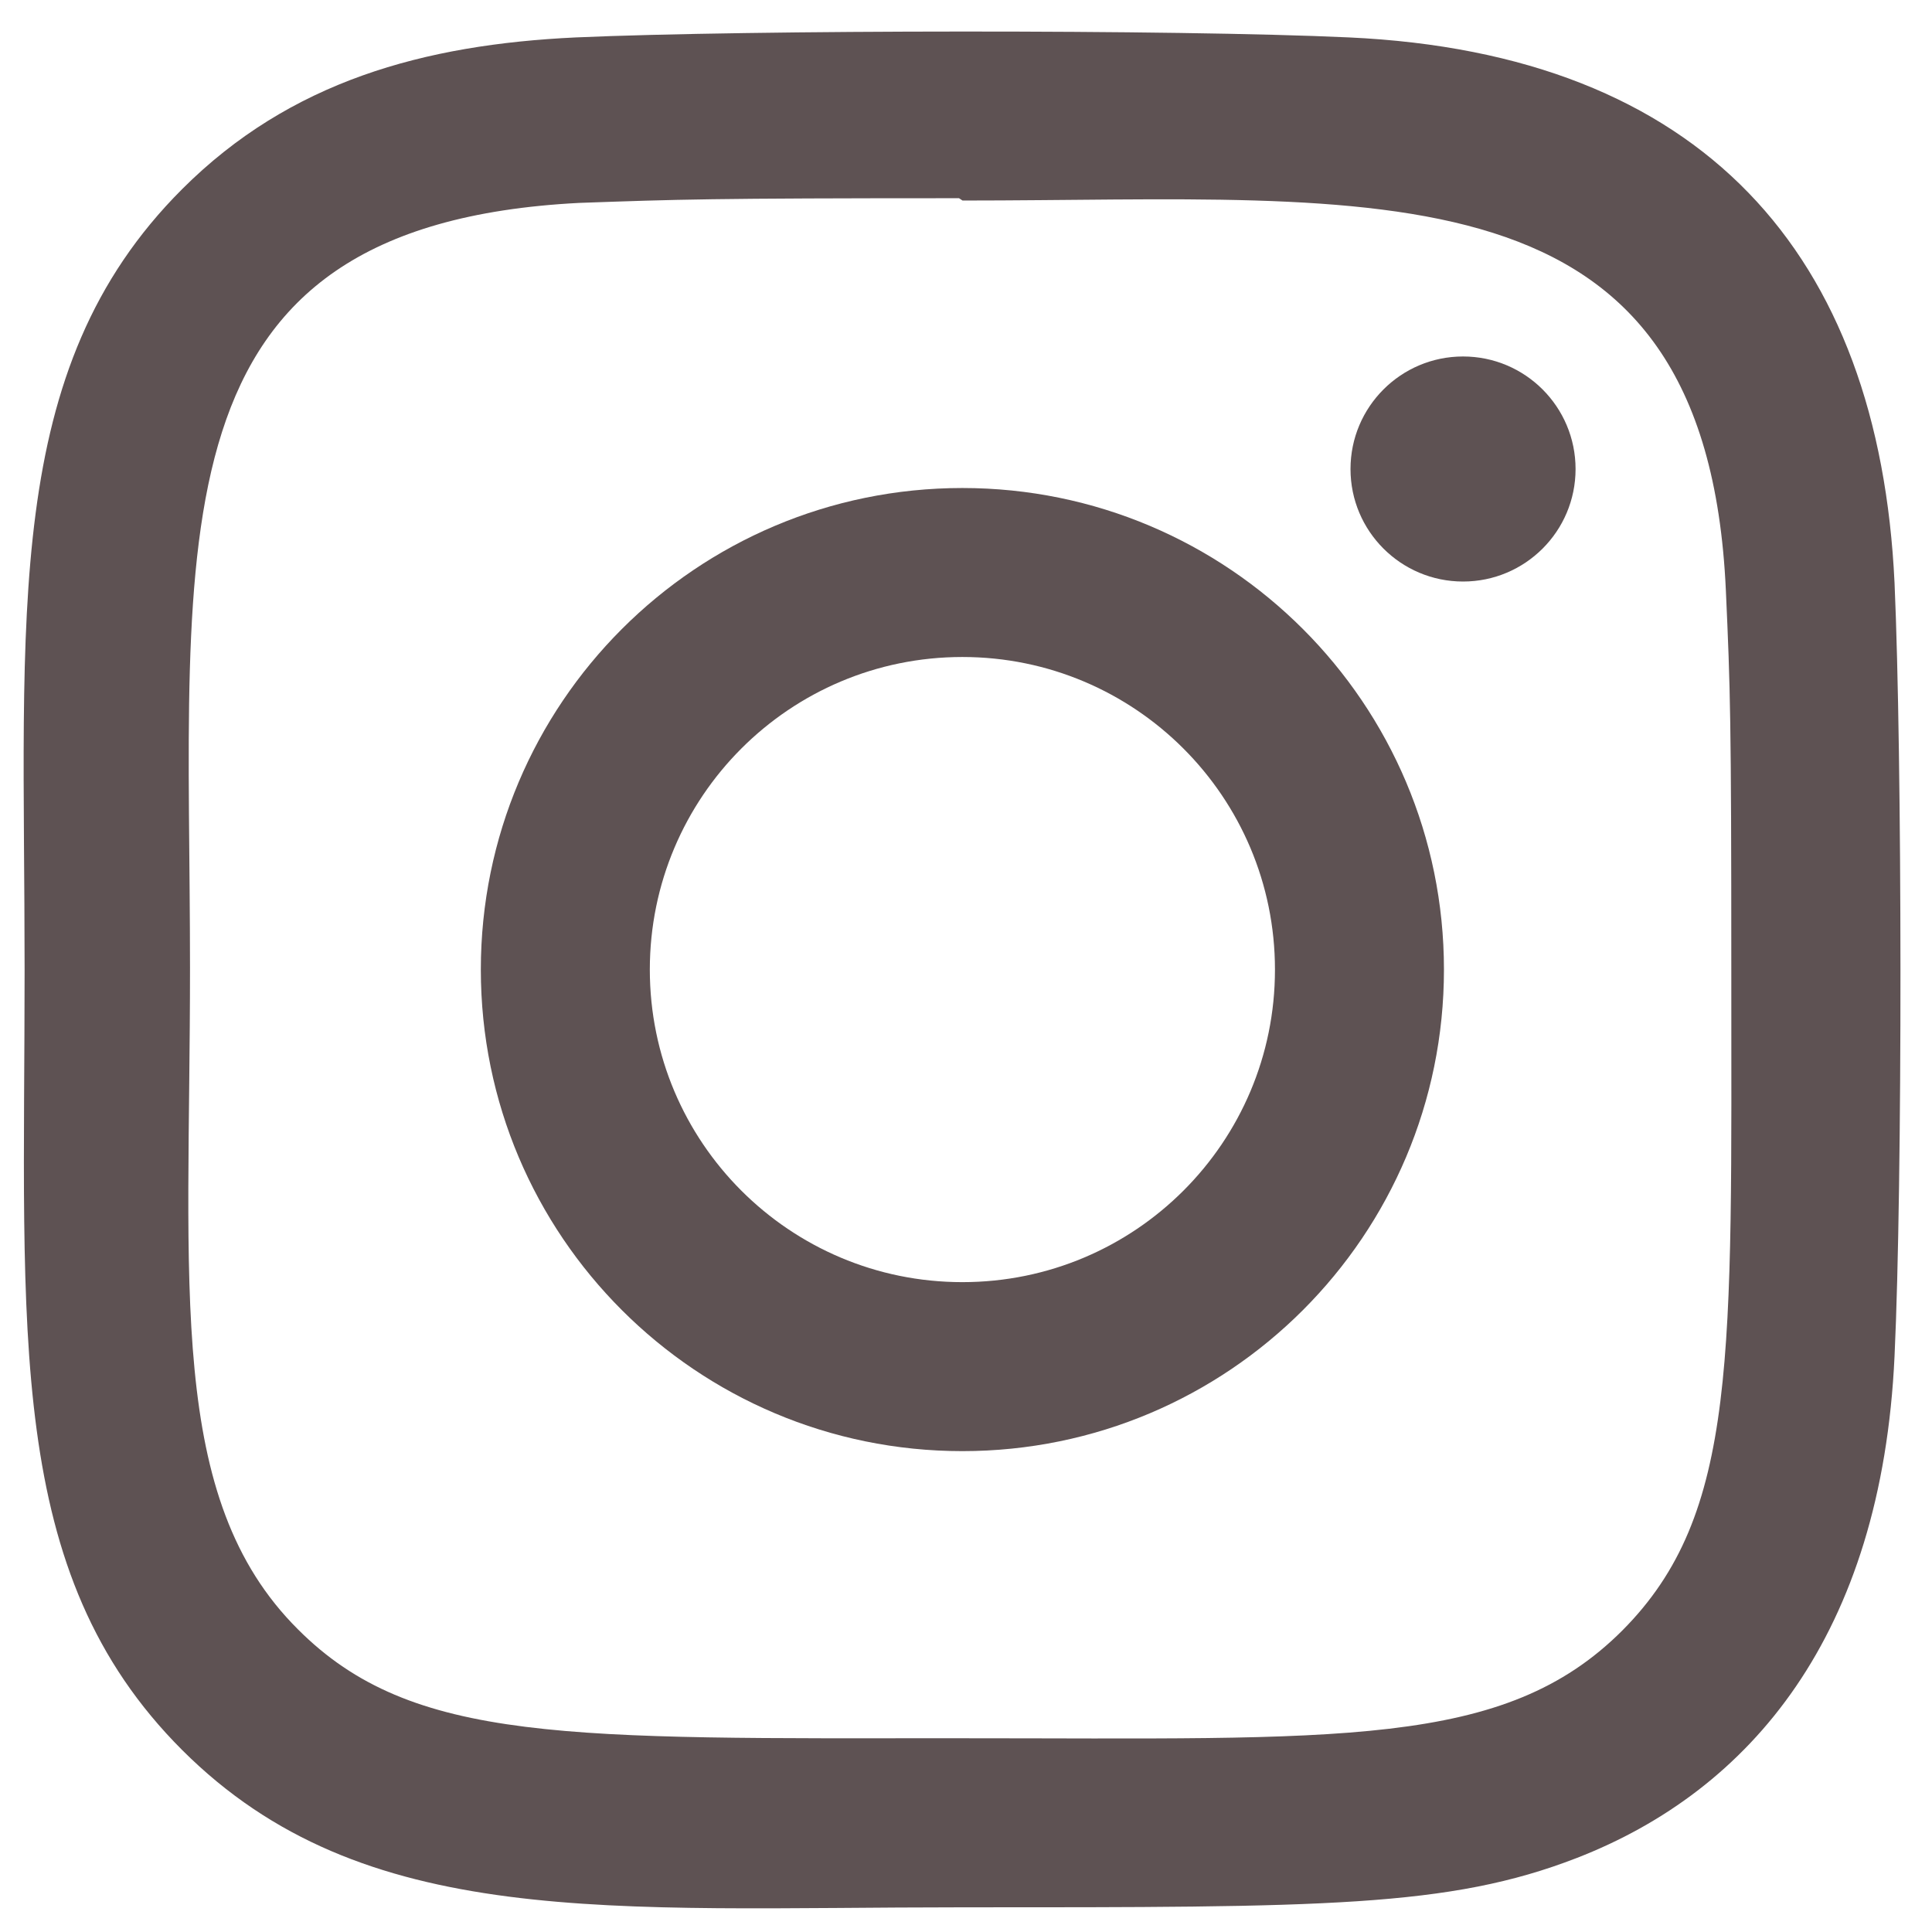
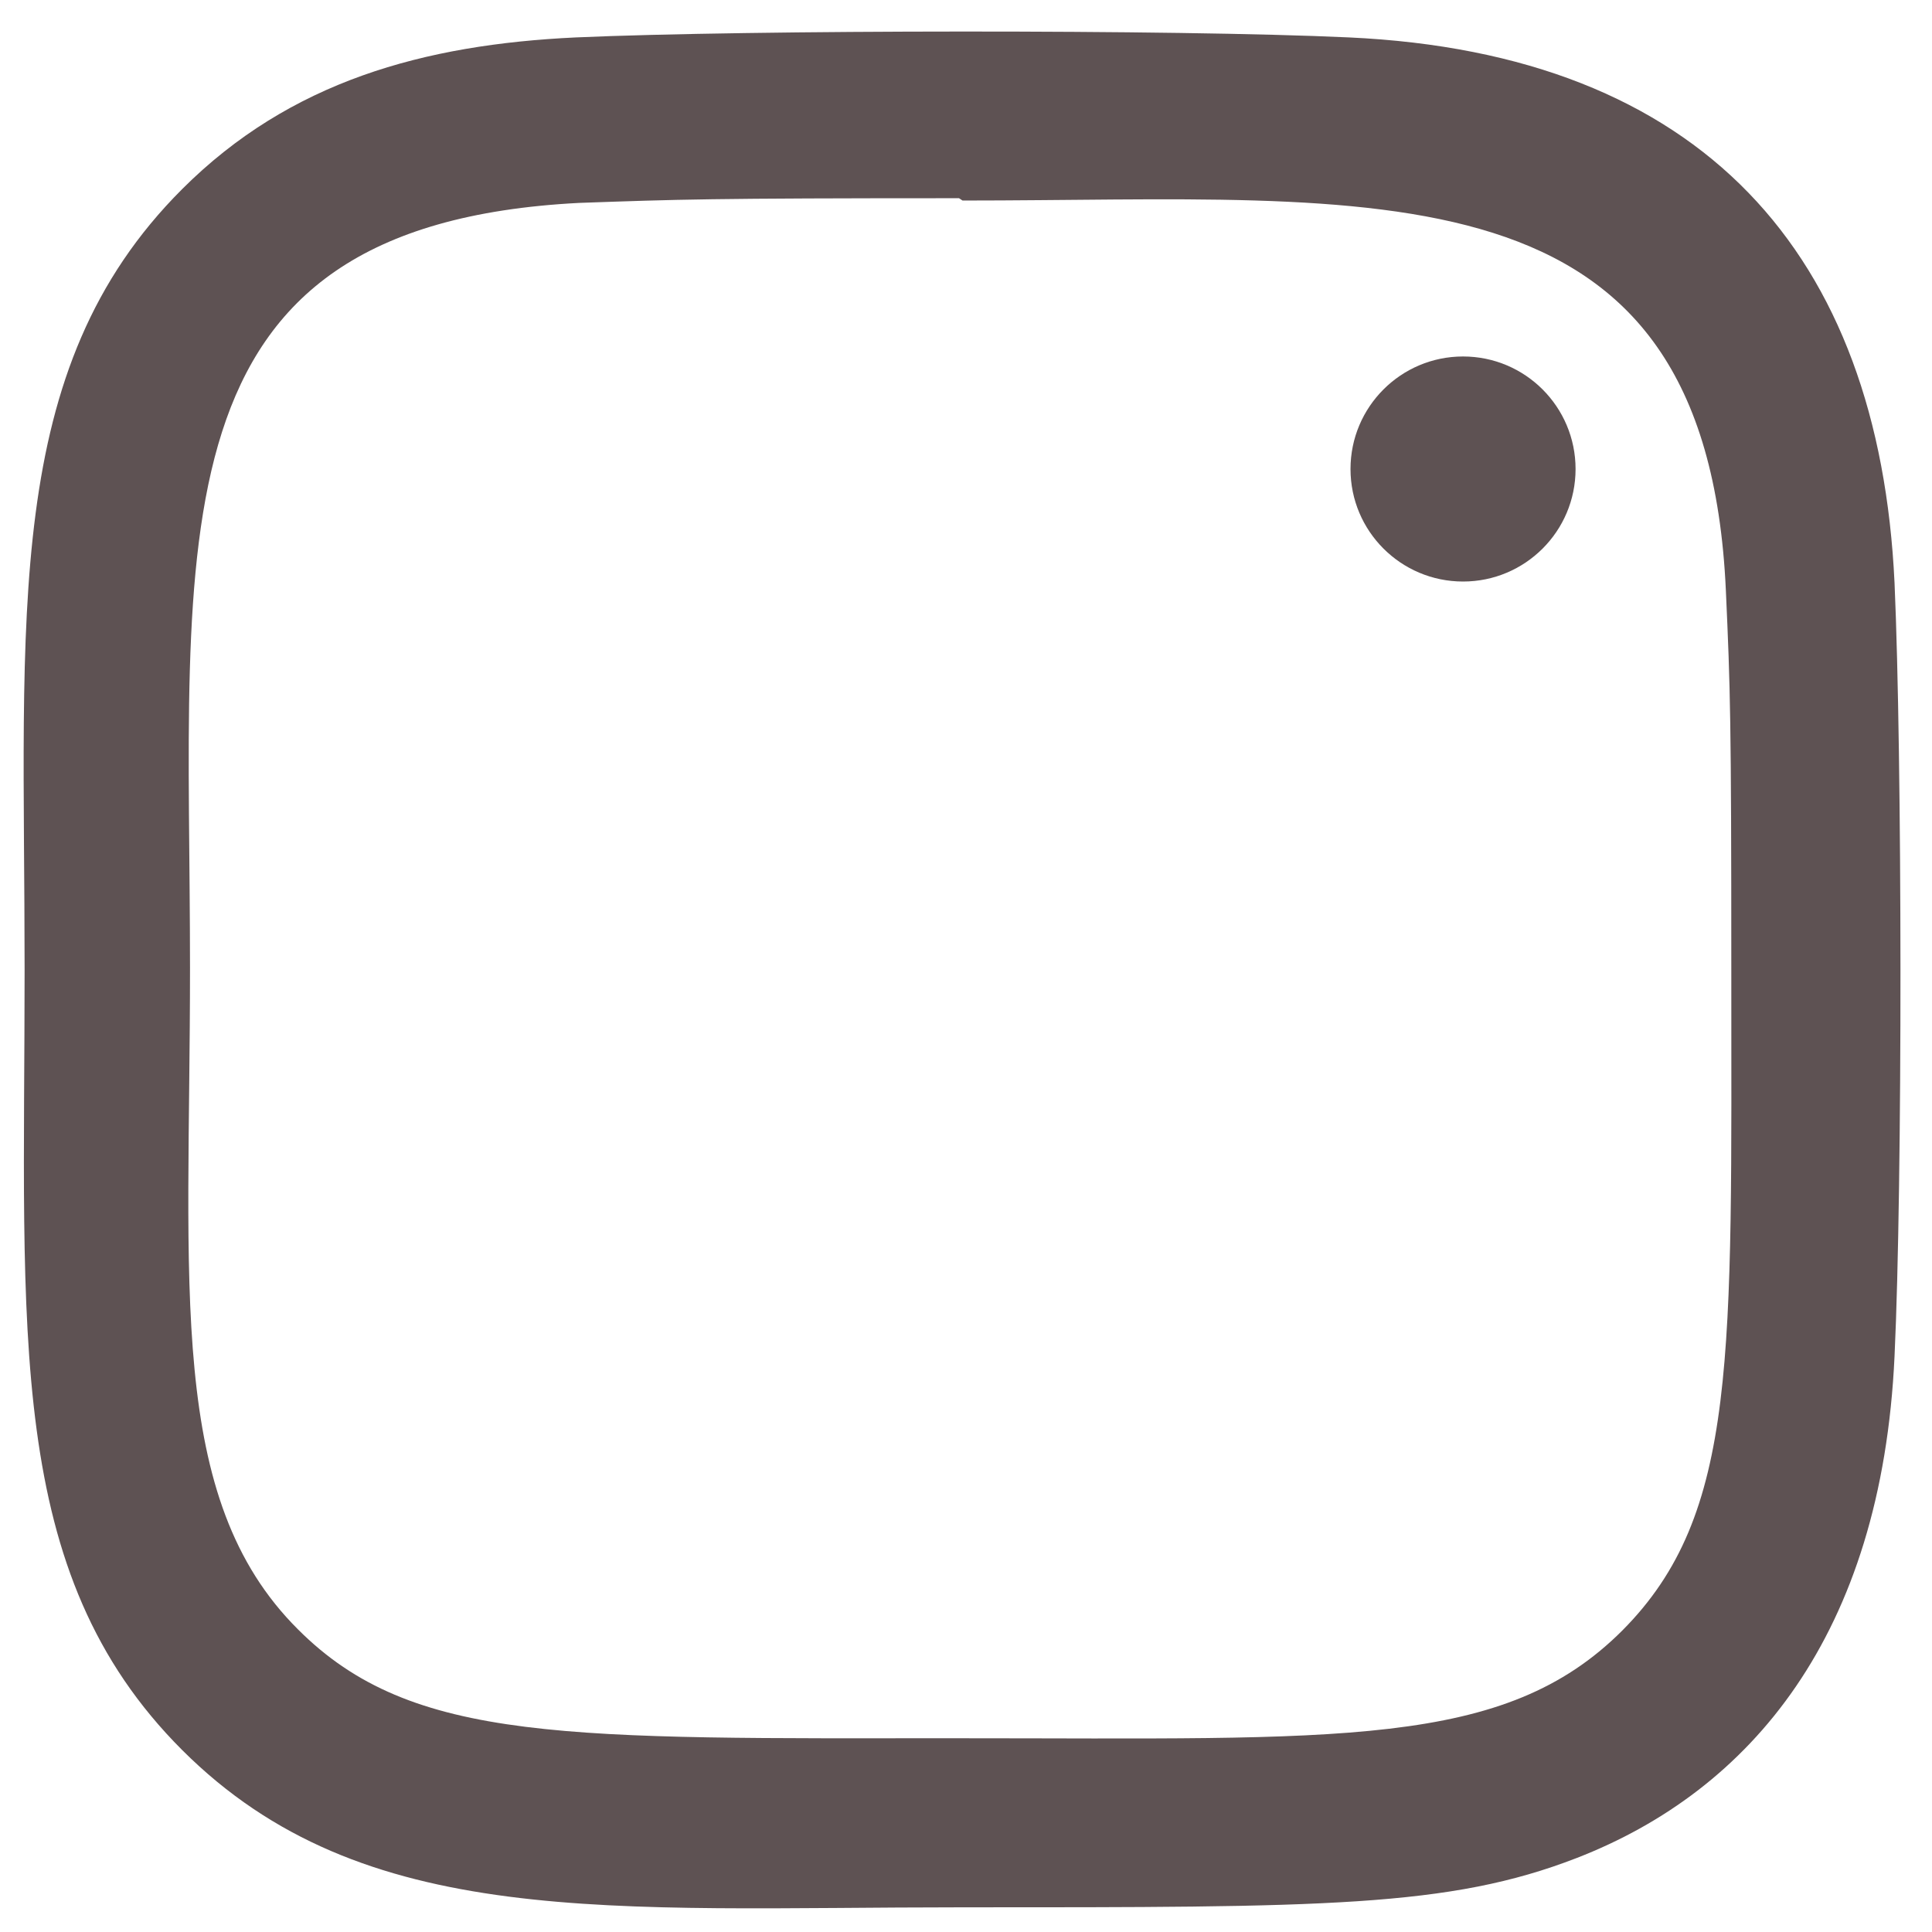
<svg xmlns="http://www.w3.org/2000/svg" width="49" height="49" viewBox="0 0 49 49" fill="none">
-   <path d="M24.408 12.377C17.659 12.377 12.195 17.847 12.195 24.591C12.195 31.34 17.665 36.804 24.408 36.804C31.158 36.804 36.622 31.334 36.622 24.591C36.622 17.841 31.152 12.377 24.408 12.377V12.377ZM24.408 32.518C20.027 32.518 16.481 28.97 16.481 24.591C16.481 20.212 20.029 16.663 24.408 16.663C28.788 16.663 32.336 20.212 32.336 24.591C32.338 28.97 28.79 32.518 24.408 32.518V32.518Z" fill="#5E5253" />
  <path d="M34.214 0.949C29.835 0.745 18.988 0.755 14.605 0.949C10.753 1.13 7.356 2.06 4.617 4.799C0.039 9.376 0.624 15.544 0.624 24.59C0.624 33.848 0.109 39.873 4.617 44.382C9.212 48.975 15.47 48.374 24.408 48.374C33.579 48.374 36.745 48.38 39.987 47.124C44.396 45.413 47.724 41.472 48.05 34.394C48.256 30.013 48.244 19.168 48.05 14.785C47.657 6.429 43.173 1.362 34.214 0.949V0.949ZM41.146 41.353C38.145 44.354 33.982 44.086 24.351 44.086C14.434 44.086 10.458 44.233 7.556 41.323C4.214 37.997 4.819 32.656 4.819 24.558C4.819 13.601 3.694 5.709 14.692 5.146C17.219 5.057 17.962 5.027 24.323 5.027L24.412 5.086C34.981 5.086 43.274 3.98 43.772 14.975C43.885 17.484 43.91 18.238 43.91 24.588C43.908 34.39 44.095 38.39 41.146 41.353V41.353Z" fill="#5E5253" />
  <path d="M37.106 14.749C38.682 14.749 39.96 13.472 39.96 11.896C39.96 10.319 38.682 9.041 37.106 9.041C35.53 9.041 34.252 10.319 34.252 11.896C34.252 13.472 35.53 14.749 37.106 14.749Z" fill="#5E5253" />
</svg>